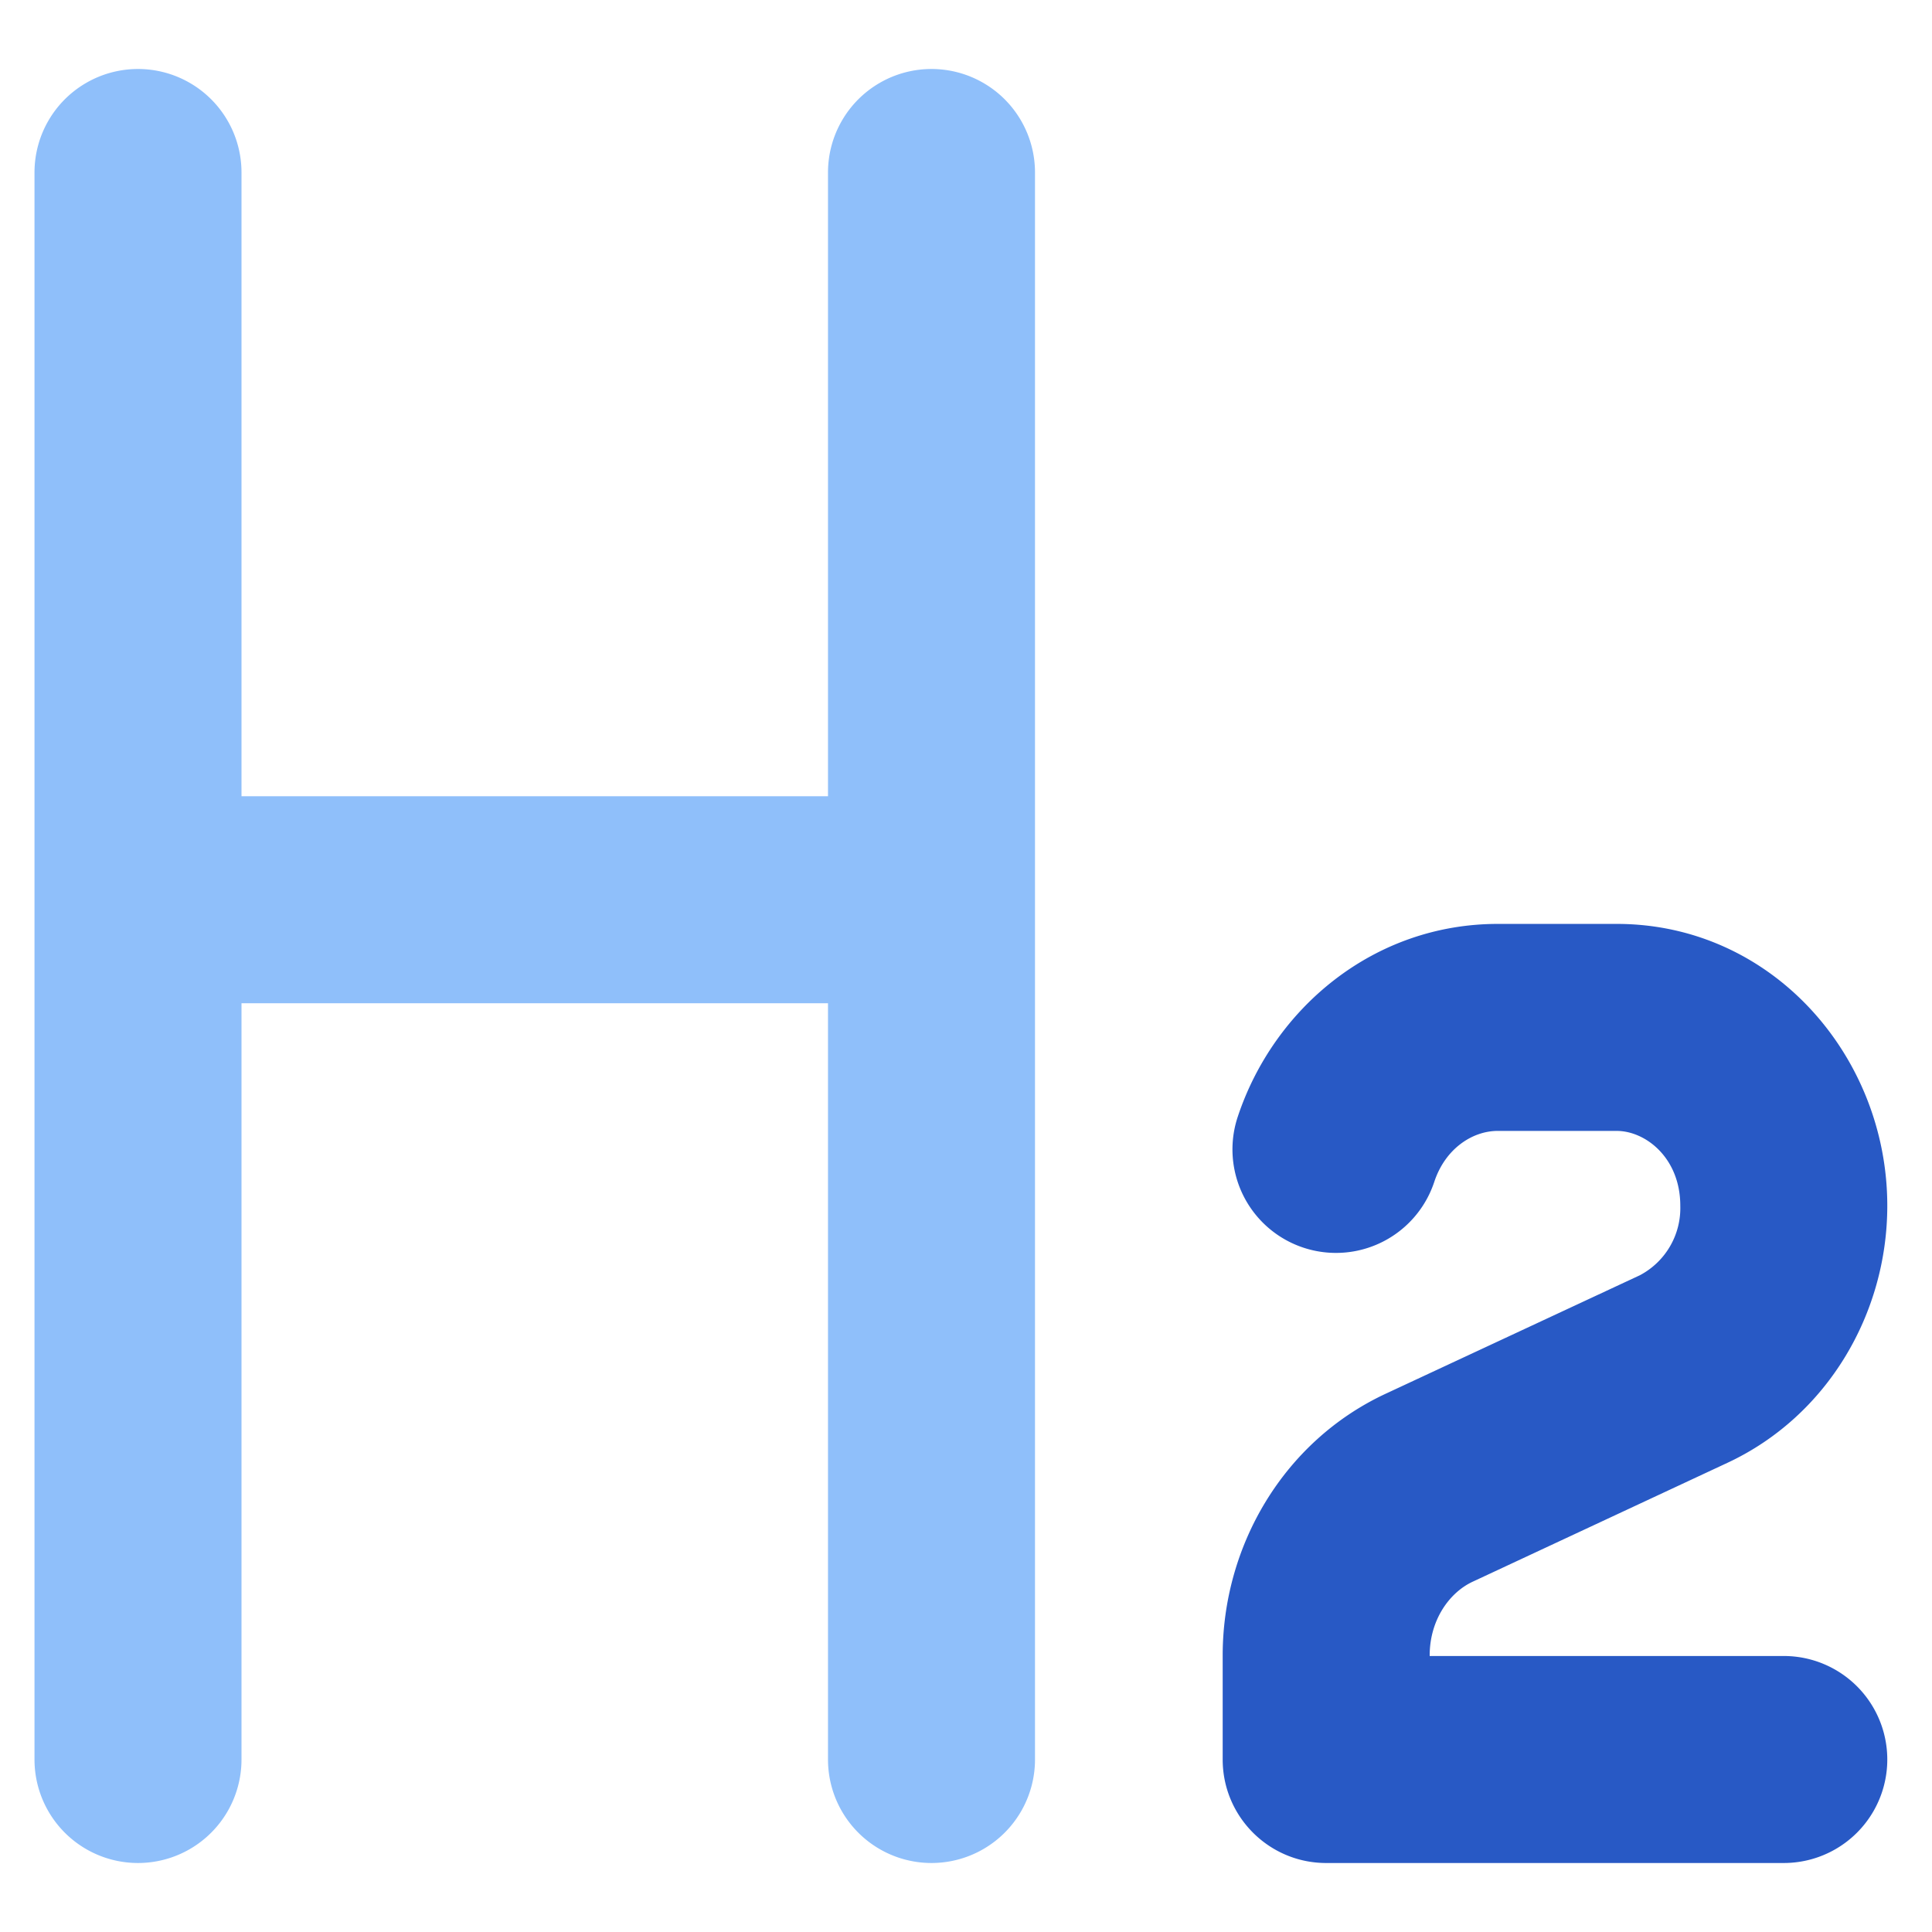
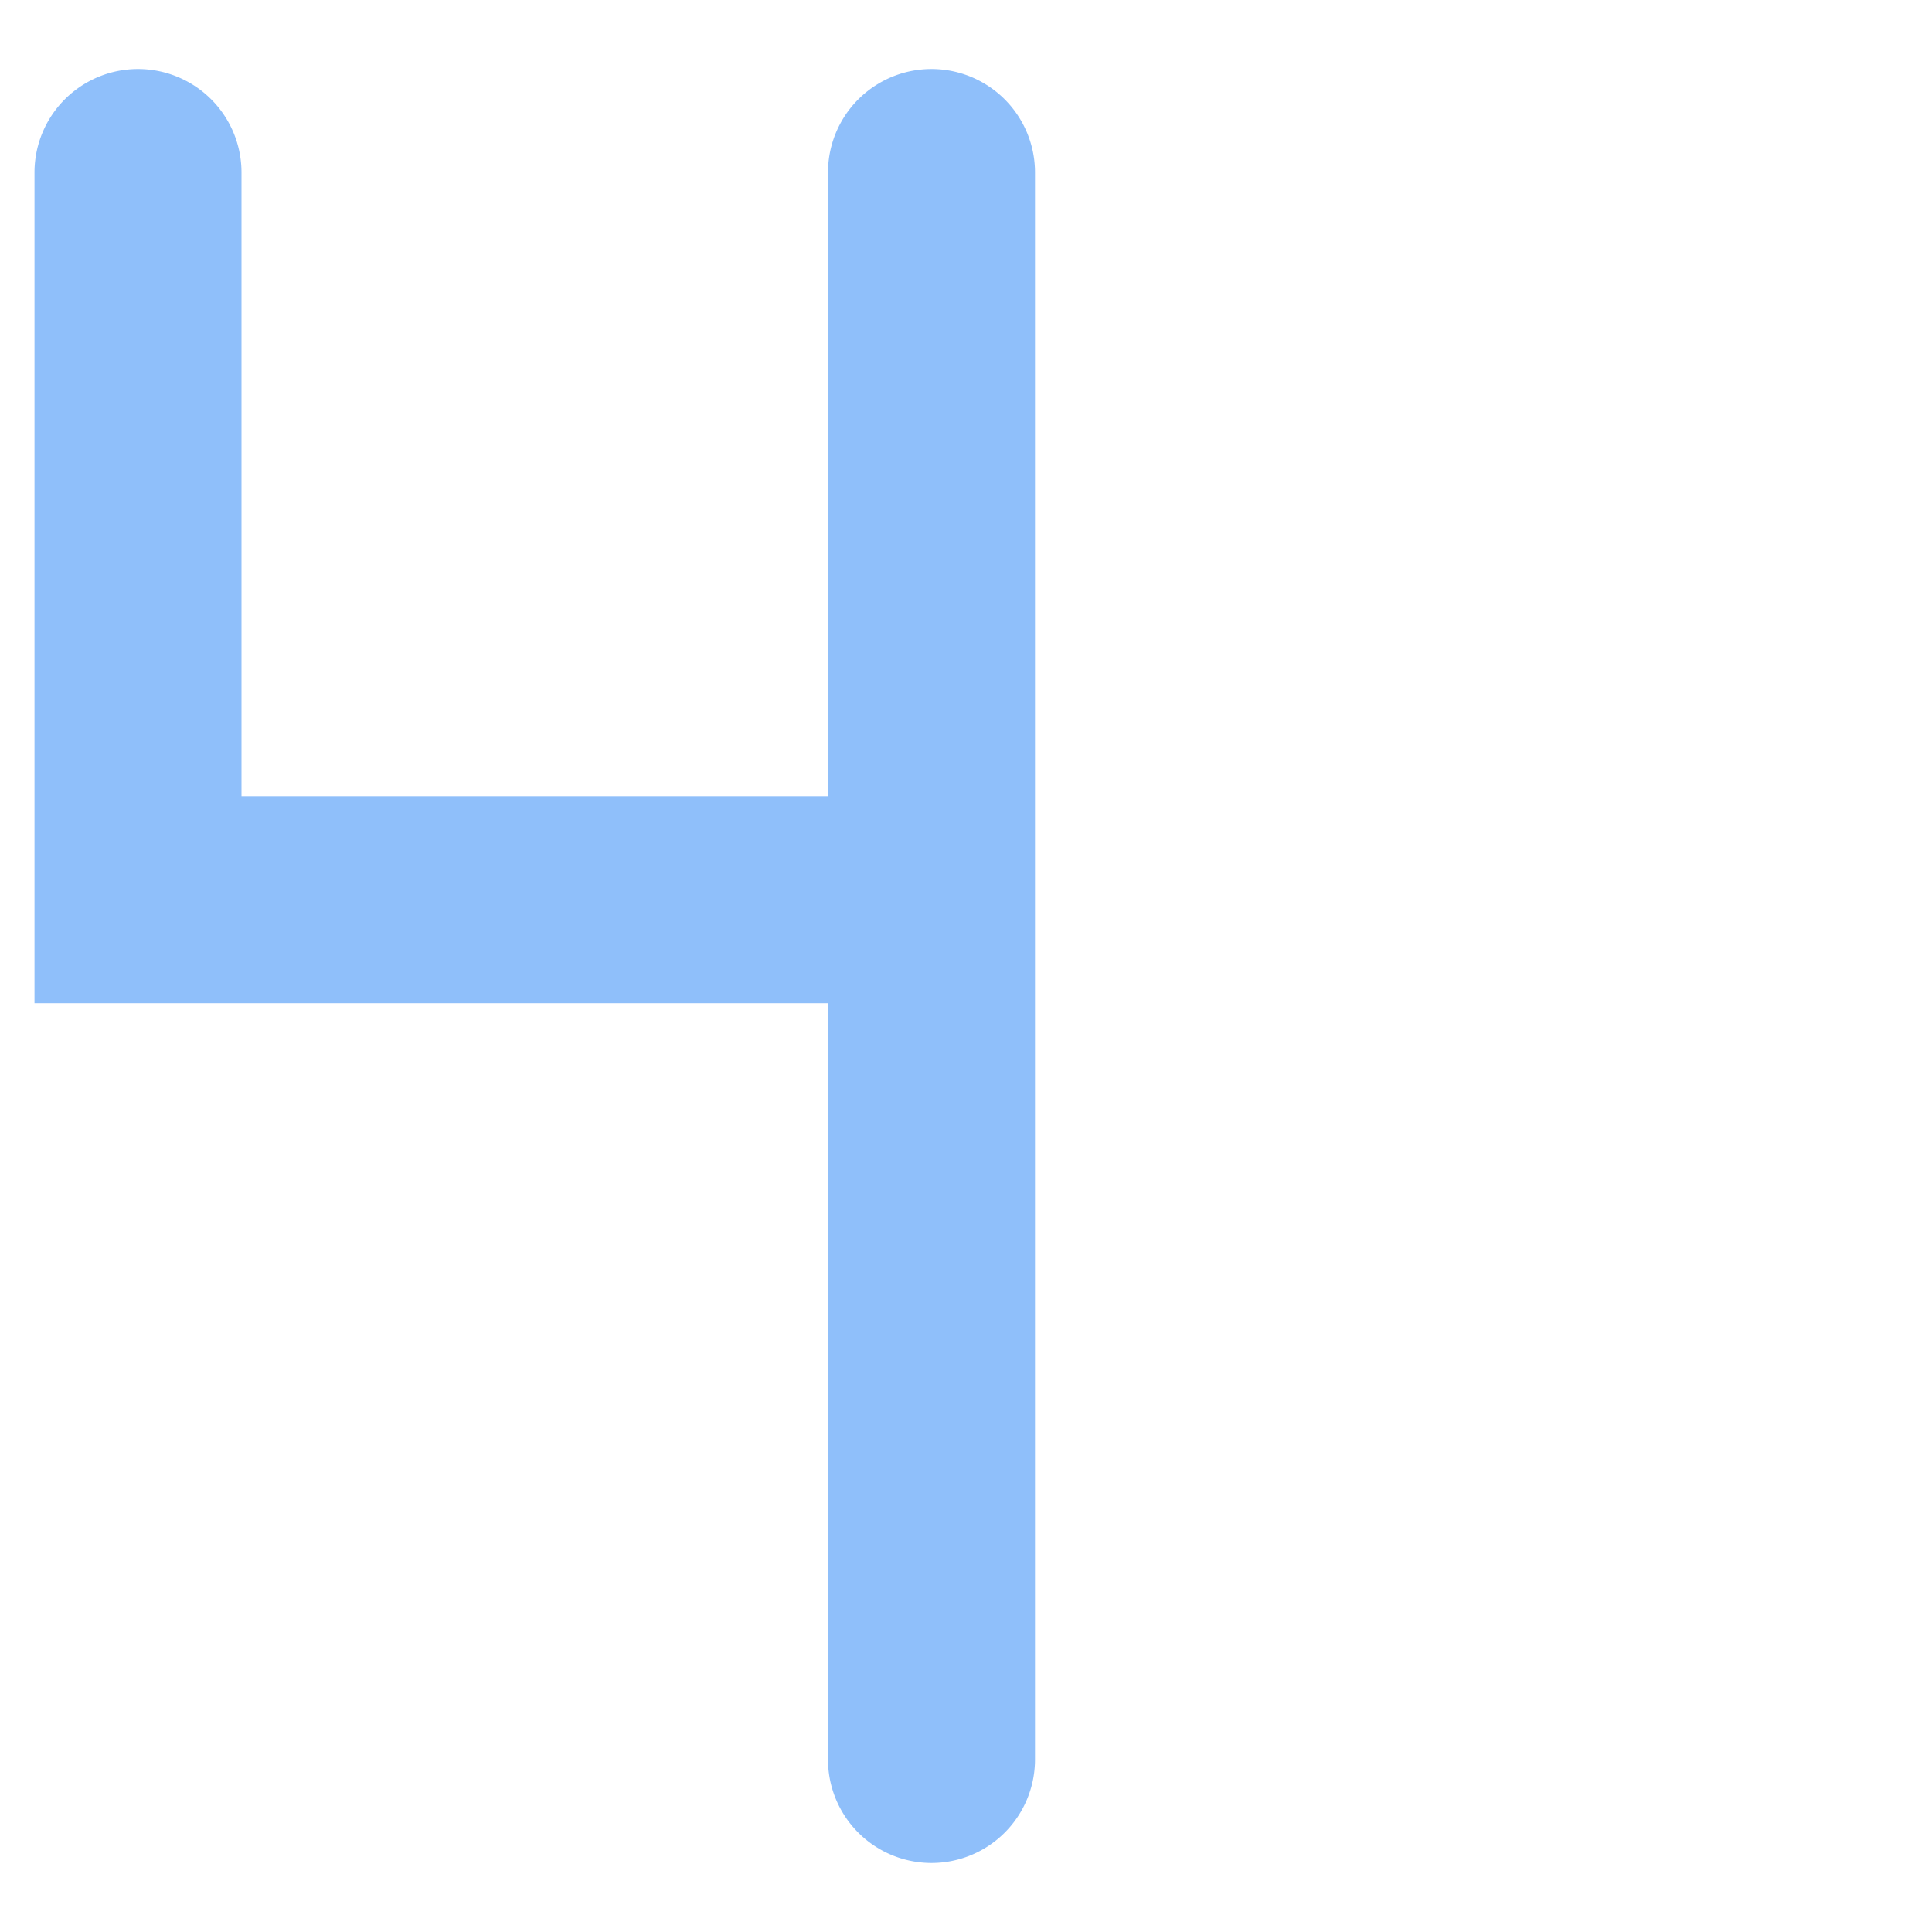
<svg xmlns="http://www.w3.org/2000/svg" fill="none" viewBox="0 0 14 14" id="Heading-2-Paragraph-Styles-Heading--Streamline-Core">
  <desc>Heading 2 Paragraph Styles Heading Streamline Icon: https://streamlinehq.com</desc>
  <g id="heading-2-paragraph-styles-heading">
-     <path id="union" fill="#8fbffa" d="M1.75 1.25a0.75 0.75 0 0 0 -1.5 0v11.5a0.75 0.75 0 0 0 1.5 0V7.27H6v5.48a0.75 0.75 0 0 0 1.5 0V1.25a0.75 0.75 0 0 0 -1.5 0v4.52H1.75V1.25Z" stroke-width="1" />
-     <path id="union_2" fill="#2859c5" d="M10.854 6.695c-0.9 0 -1.624 0.611 -1.885 1.398a0.75 0.75 0 0 0 1.424 0.472c0.08 -0.243 0.278 -0.37 0.46 -0.37h0.862c0.21 0 0.461 0.196 0.461 0.542a0.55 0.55 0 0 1 -0.293 0.504l-1.845 0.86c-0.735 0.344 -1.178 1.098 -1.178 1.895v0.754c0 0.414 0.336 0.75 0.75 0.75h3.316a0.75 0.75 0 0 0 0 -1.5H10.36v-0.004c0 -0.256 0.142 -0.456 0.313 -0.535l1.845 -0.861c0.722 -0.337 1.158 -1.079 1.158 -1.863 0 -1.081 -0.833 -2.042 -1.961 -2.042h-0.861Z" stroke-width="1" />
+     <path id="union" fill="#8fbffa" d="M1.75 1.25a0.75 0.75 0 0 0 -1.5 0v11.5V7.27H6v5.48a0.75 0.75 0 0 0 1.5 0V1.25a0.75 0.75 0 0 0 -1.5 0v4.52H1.75V1.25Z" stroke-width="1" />
  </g>
</svg>